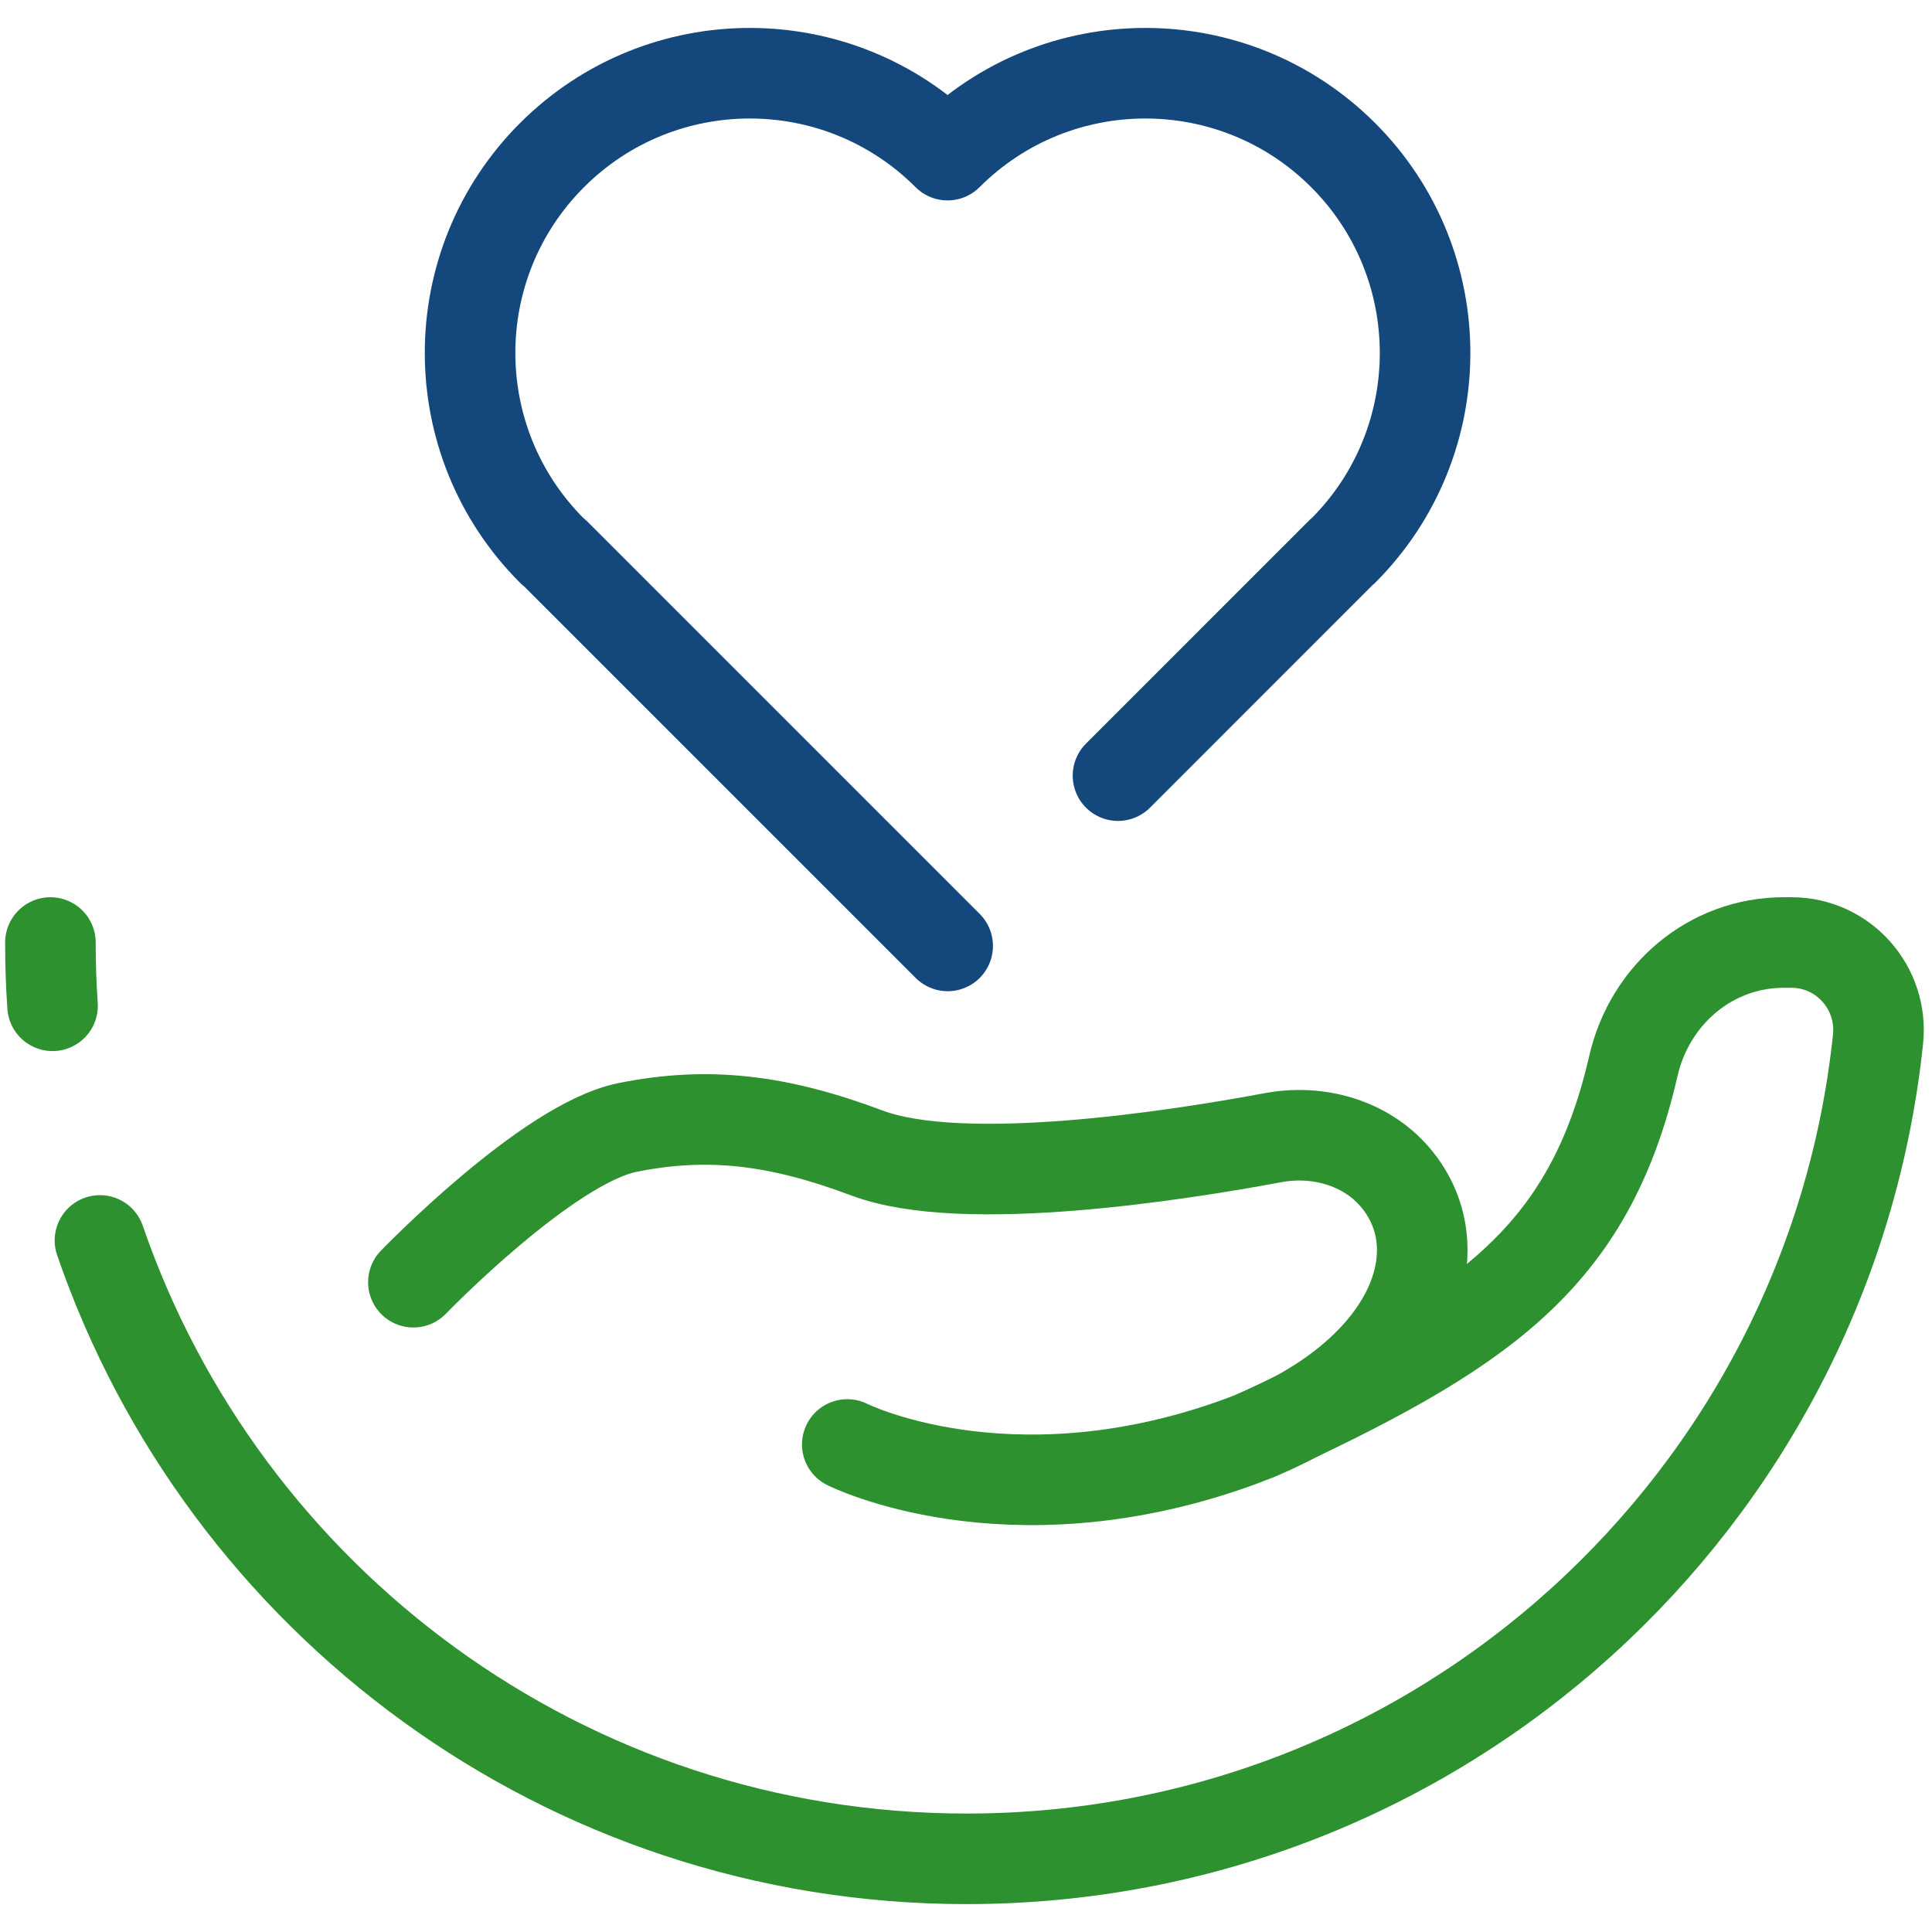
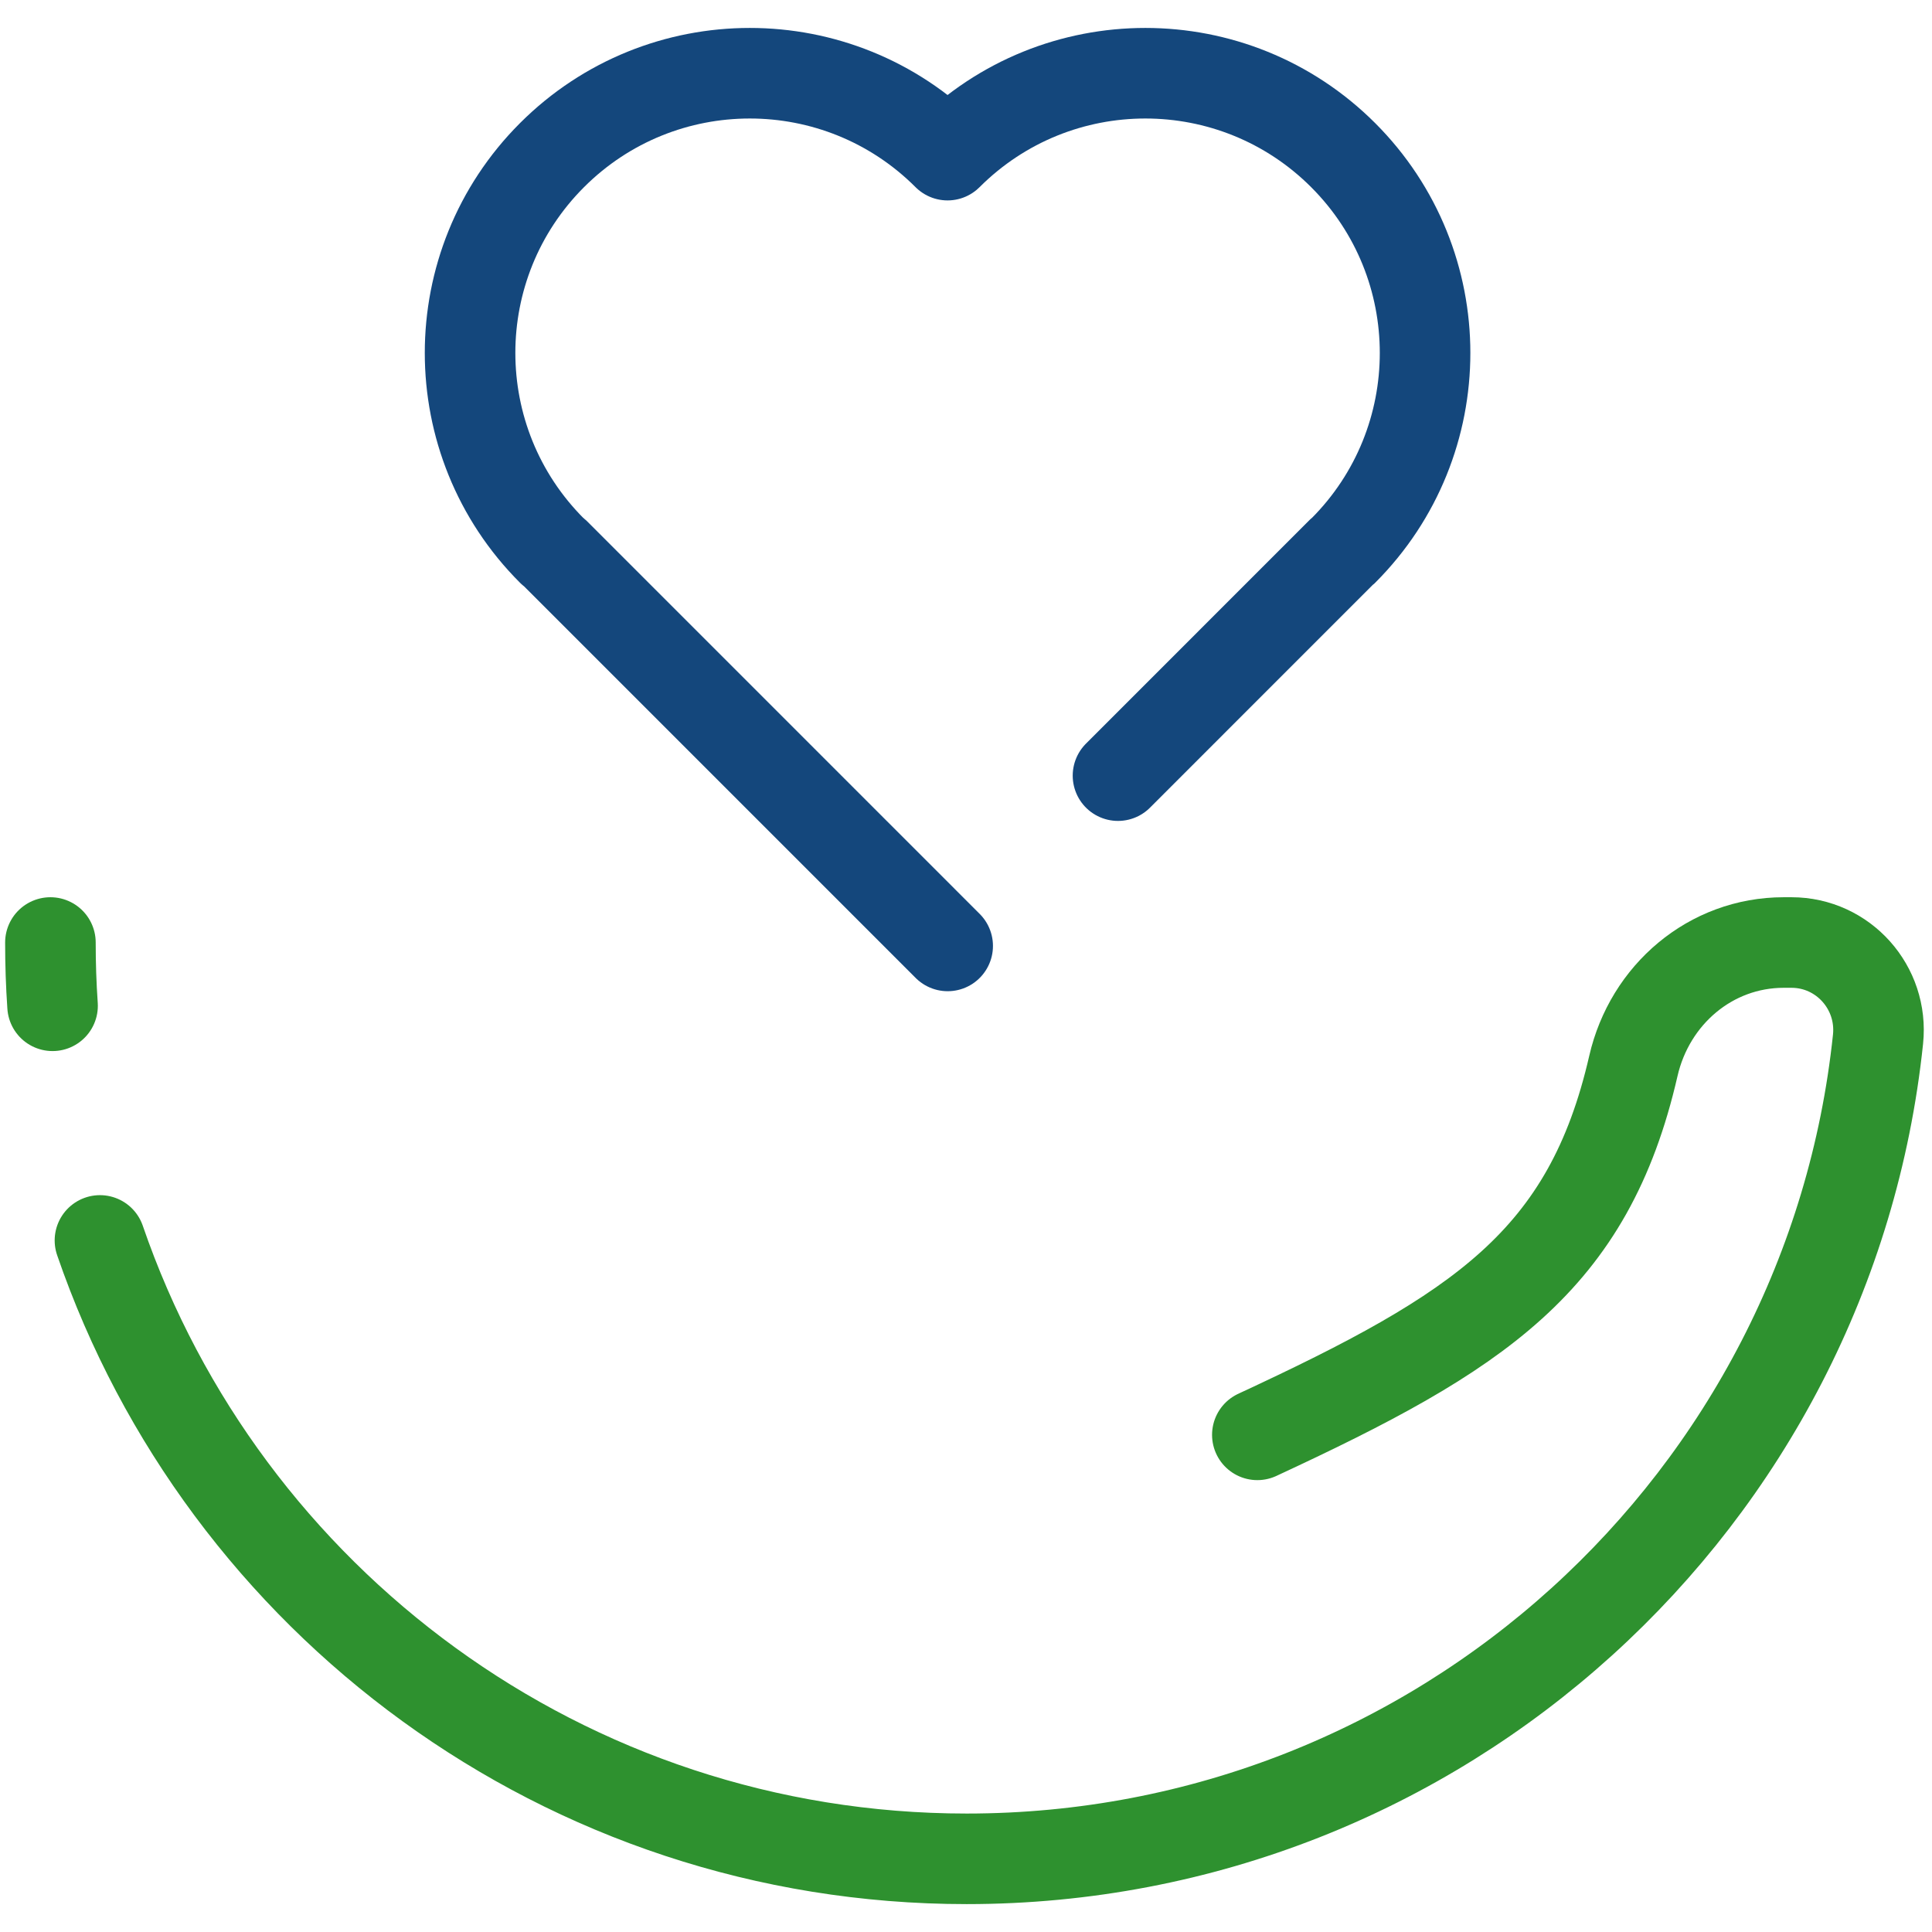
<svg xmlns="http://www.w3.org/2000/svg" width="64px" height="64px" viewBox="0 0 64 64" version="1.1">
  <title>ico-assistencia</title>
  <desc>Created with Sketch.</desc>
  <g id="Page-1" stroke="none" stroke-width="1" fill="none" fill-rule="evenodd" stroke-linecap="round" stroke-linejoin="round">
    <g id="Artboard" transform="translate(-526, -224)" stroke-width="3">
      <g id="ico-assistencia" transform="translate(527, 226)">
-         <path d="M27.067,45.85 C27.067,45.85 32.305,48.486 39.816,45.85 C45.718,43.779 47.368,39.487 45.2,36.979 C44.219,35.844 42.646,35.412 41.171,35.687 C38.118,36.257 30.924,37.4 27.725,36.197 C24.772,35.087 22.454,34.814 19.793,35.347 C17.13,35.879 12.694,40.475 12.694,40.475" id="Stroke-106" stroke="#2E912F" />
        <path d="M0.741,31.318 C0.693,30.626 0.67,29.926 0.67,29.222" id="Stroke-108" stroke="#2E912F" />
        <path d="M40.651,45.531 C47.987,42.127 51.623,39.787 53.108,33.31 C53.65,30.948 55.666,29.222 58.089,29.222 L58.343,29.222 C60.062,29.222 61.391,30.717 61.212,32.425 C59.611,47.683 46.706,59.576 31.023,59.576 C17.715,59.576 6.407,51.01 2.311,39.091" id="Stroke-110" stroke="#2E912F" />
        <path d="M36.035,23.694 L43.445,16.283 C43.461,16.268 43.479,16.258 43.494,16.244 C47.112,12.626 47.112,6.758 43.494,3.139 C39.875,-0.479 34.008,-0.479 30.389,3.139 C26.771,-0.479 20.904,-0.479 17.285,3.14 C13.667,6.758 13.667,12.625 17.286,16.243 C17.315,16.273 17.349,16.291 17.379,16.32 L30.393,29.335" id="Stroke-112" stroke="#14477C" />
      </g>
    </g>
  </g>
</svg>